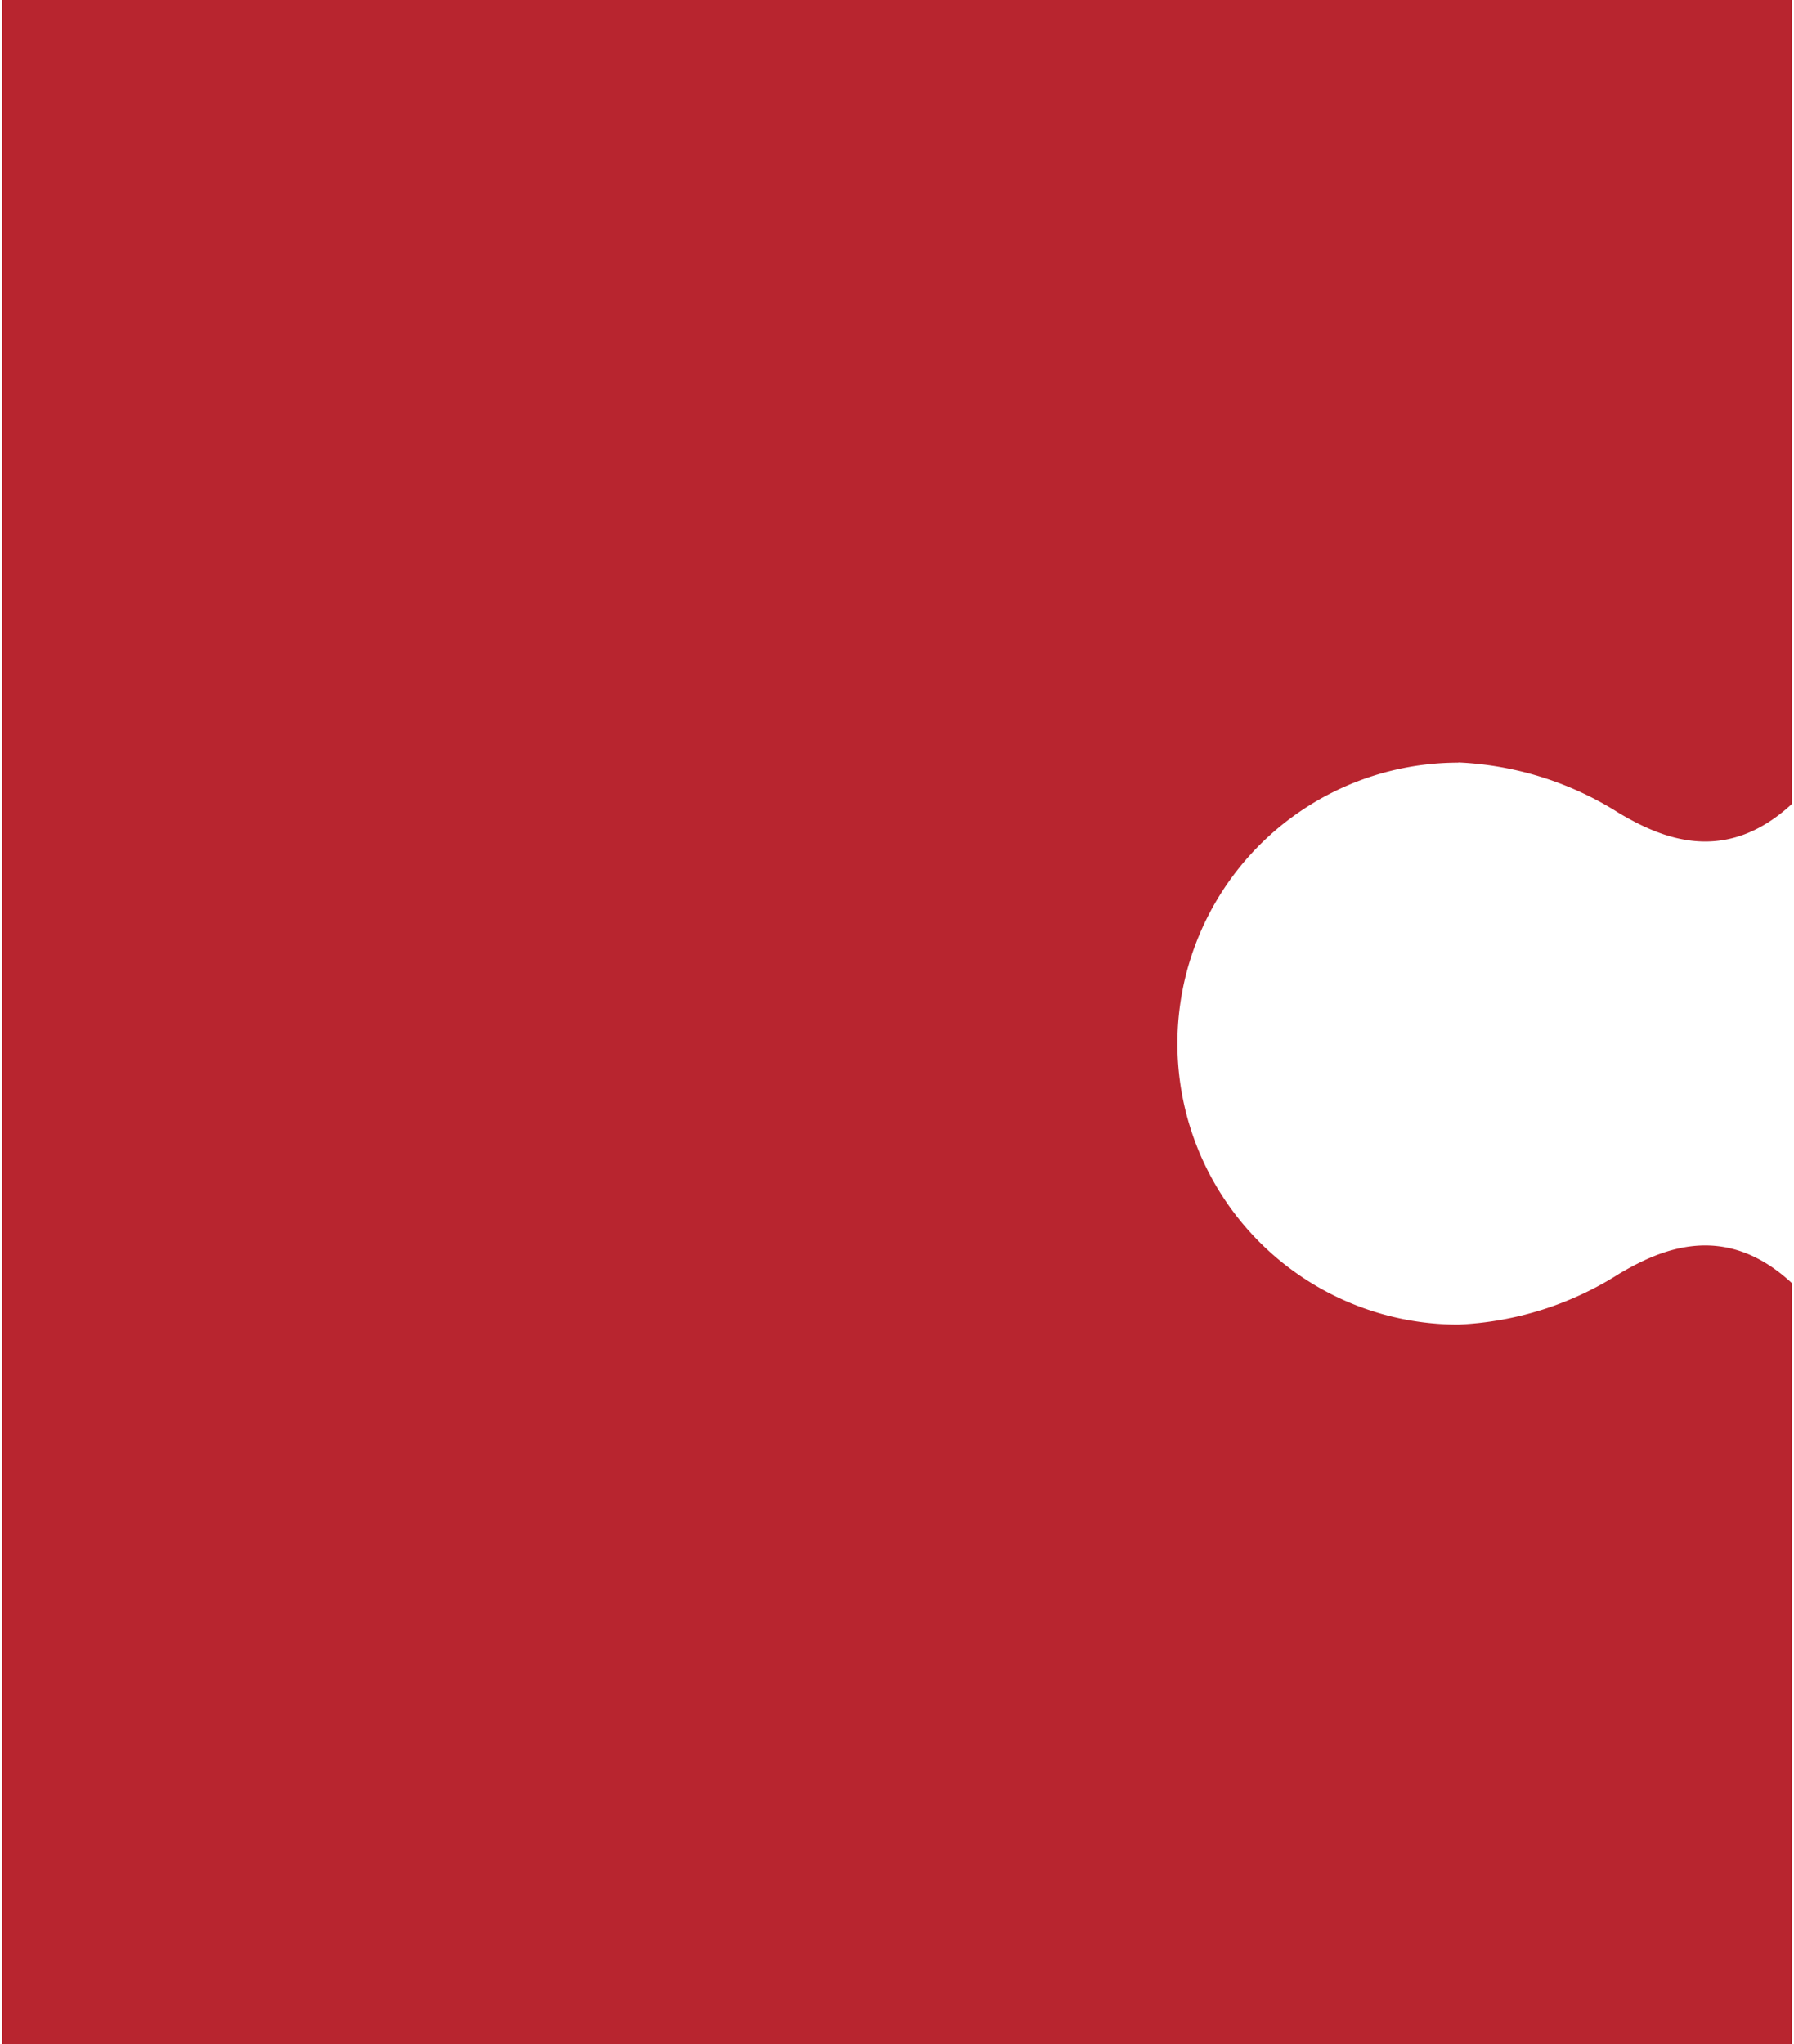
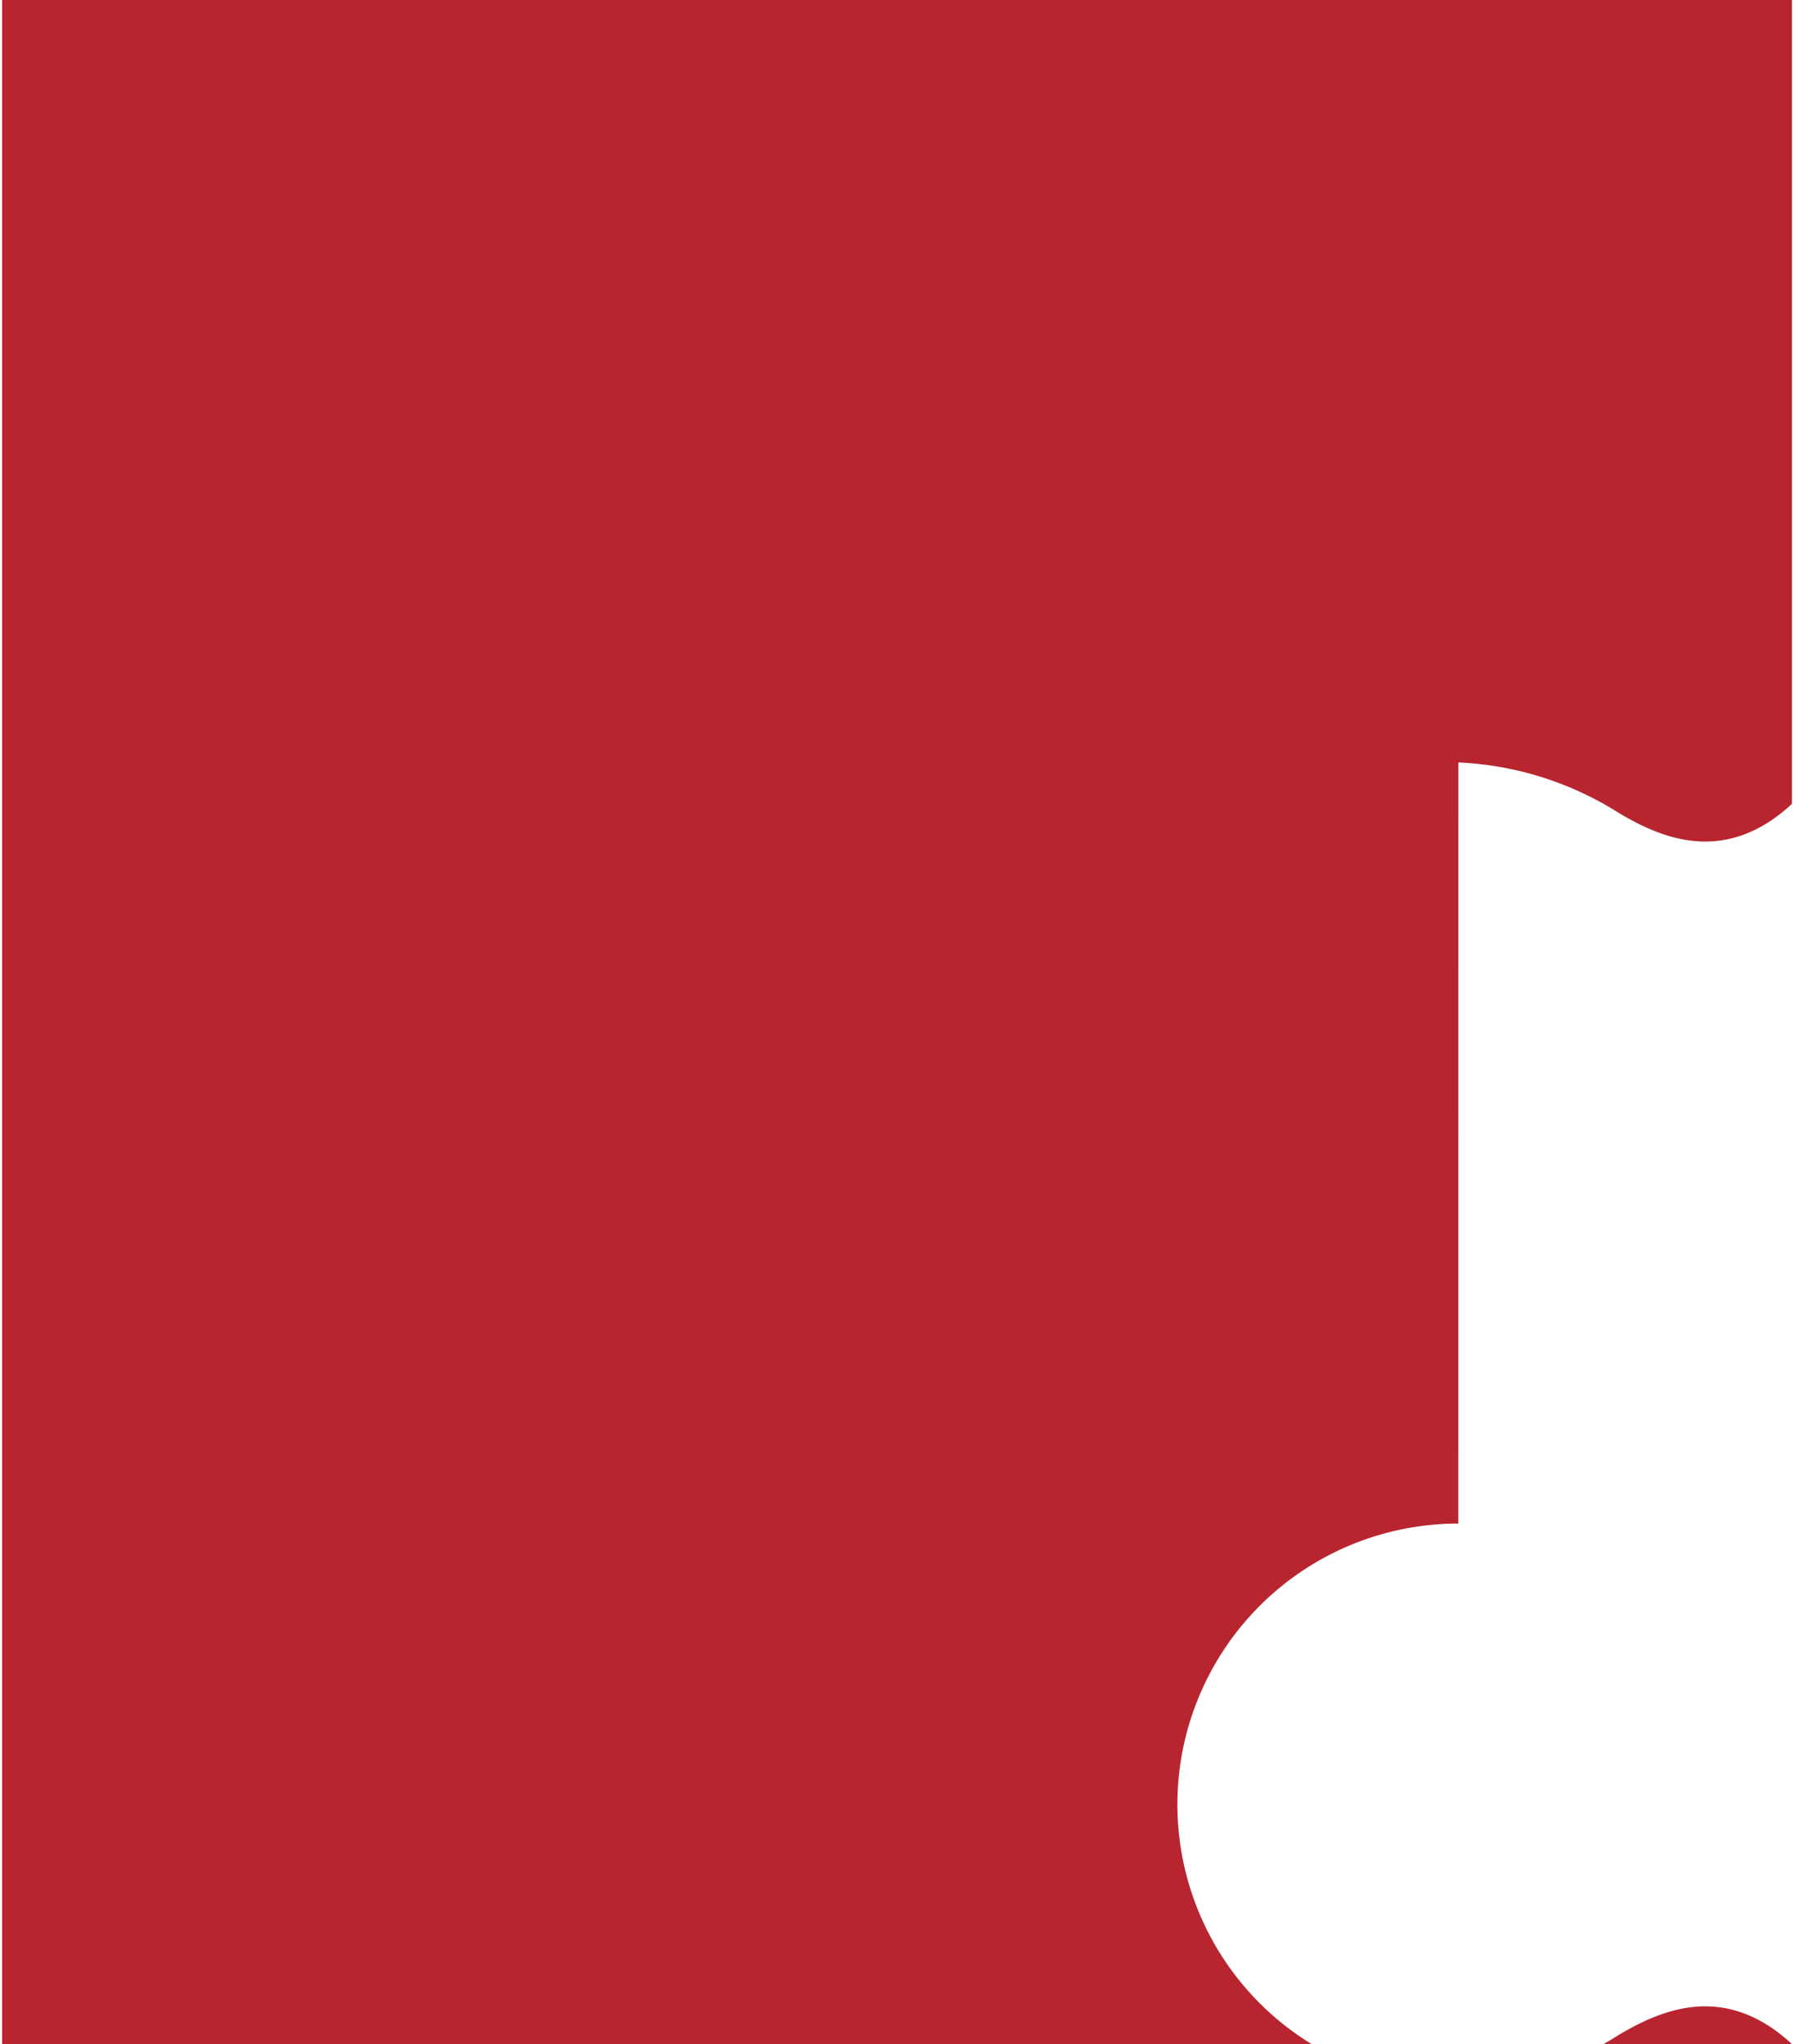
<svg xmlns="http://www.w3.org/2000/svg" data-name="Ebene 1" viewBox="0 0 57.755 65.951" width="79" height="90">
-   <path d="M46.993 24.6a10.536 10.536 0 0 1 5.2 1.644c1.279.751 3.362 1.734 5.564-.308V0H0v65.951h57.755V41.4c-2.2-2.043-4.285-1.059-5.564-.309a10.512 10.512 0 0 1-5.2 1.645 9.065 9.065 0 1 1 0-18.13z" fill="#b8252f" />
+   <path d="M46.993 24.6a10.536 10.536 0 0 1 5.2 1.644c1.279.751 3.362 1.734 5.564-.308V0H0v65.951h57.755c-2.2-2.043-4.285-1.059-5.564-.309a10.512 10.512 0 0 1-5.2 1.645 9.065 9.065 0 1 1 0-18.13z" fill="#b8252f" />
</svg>